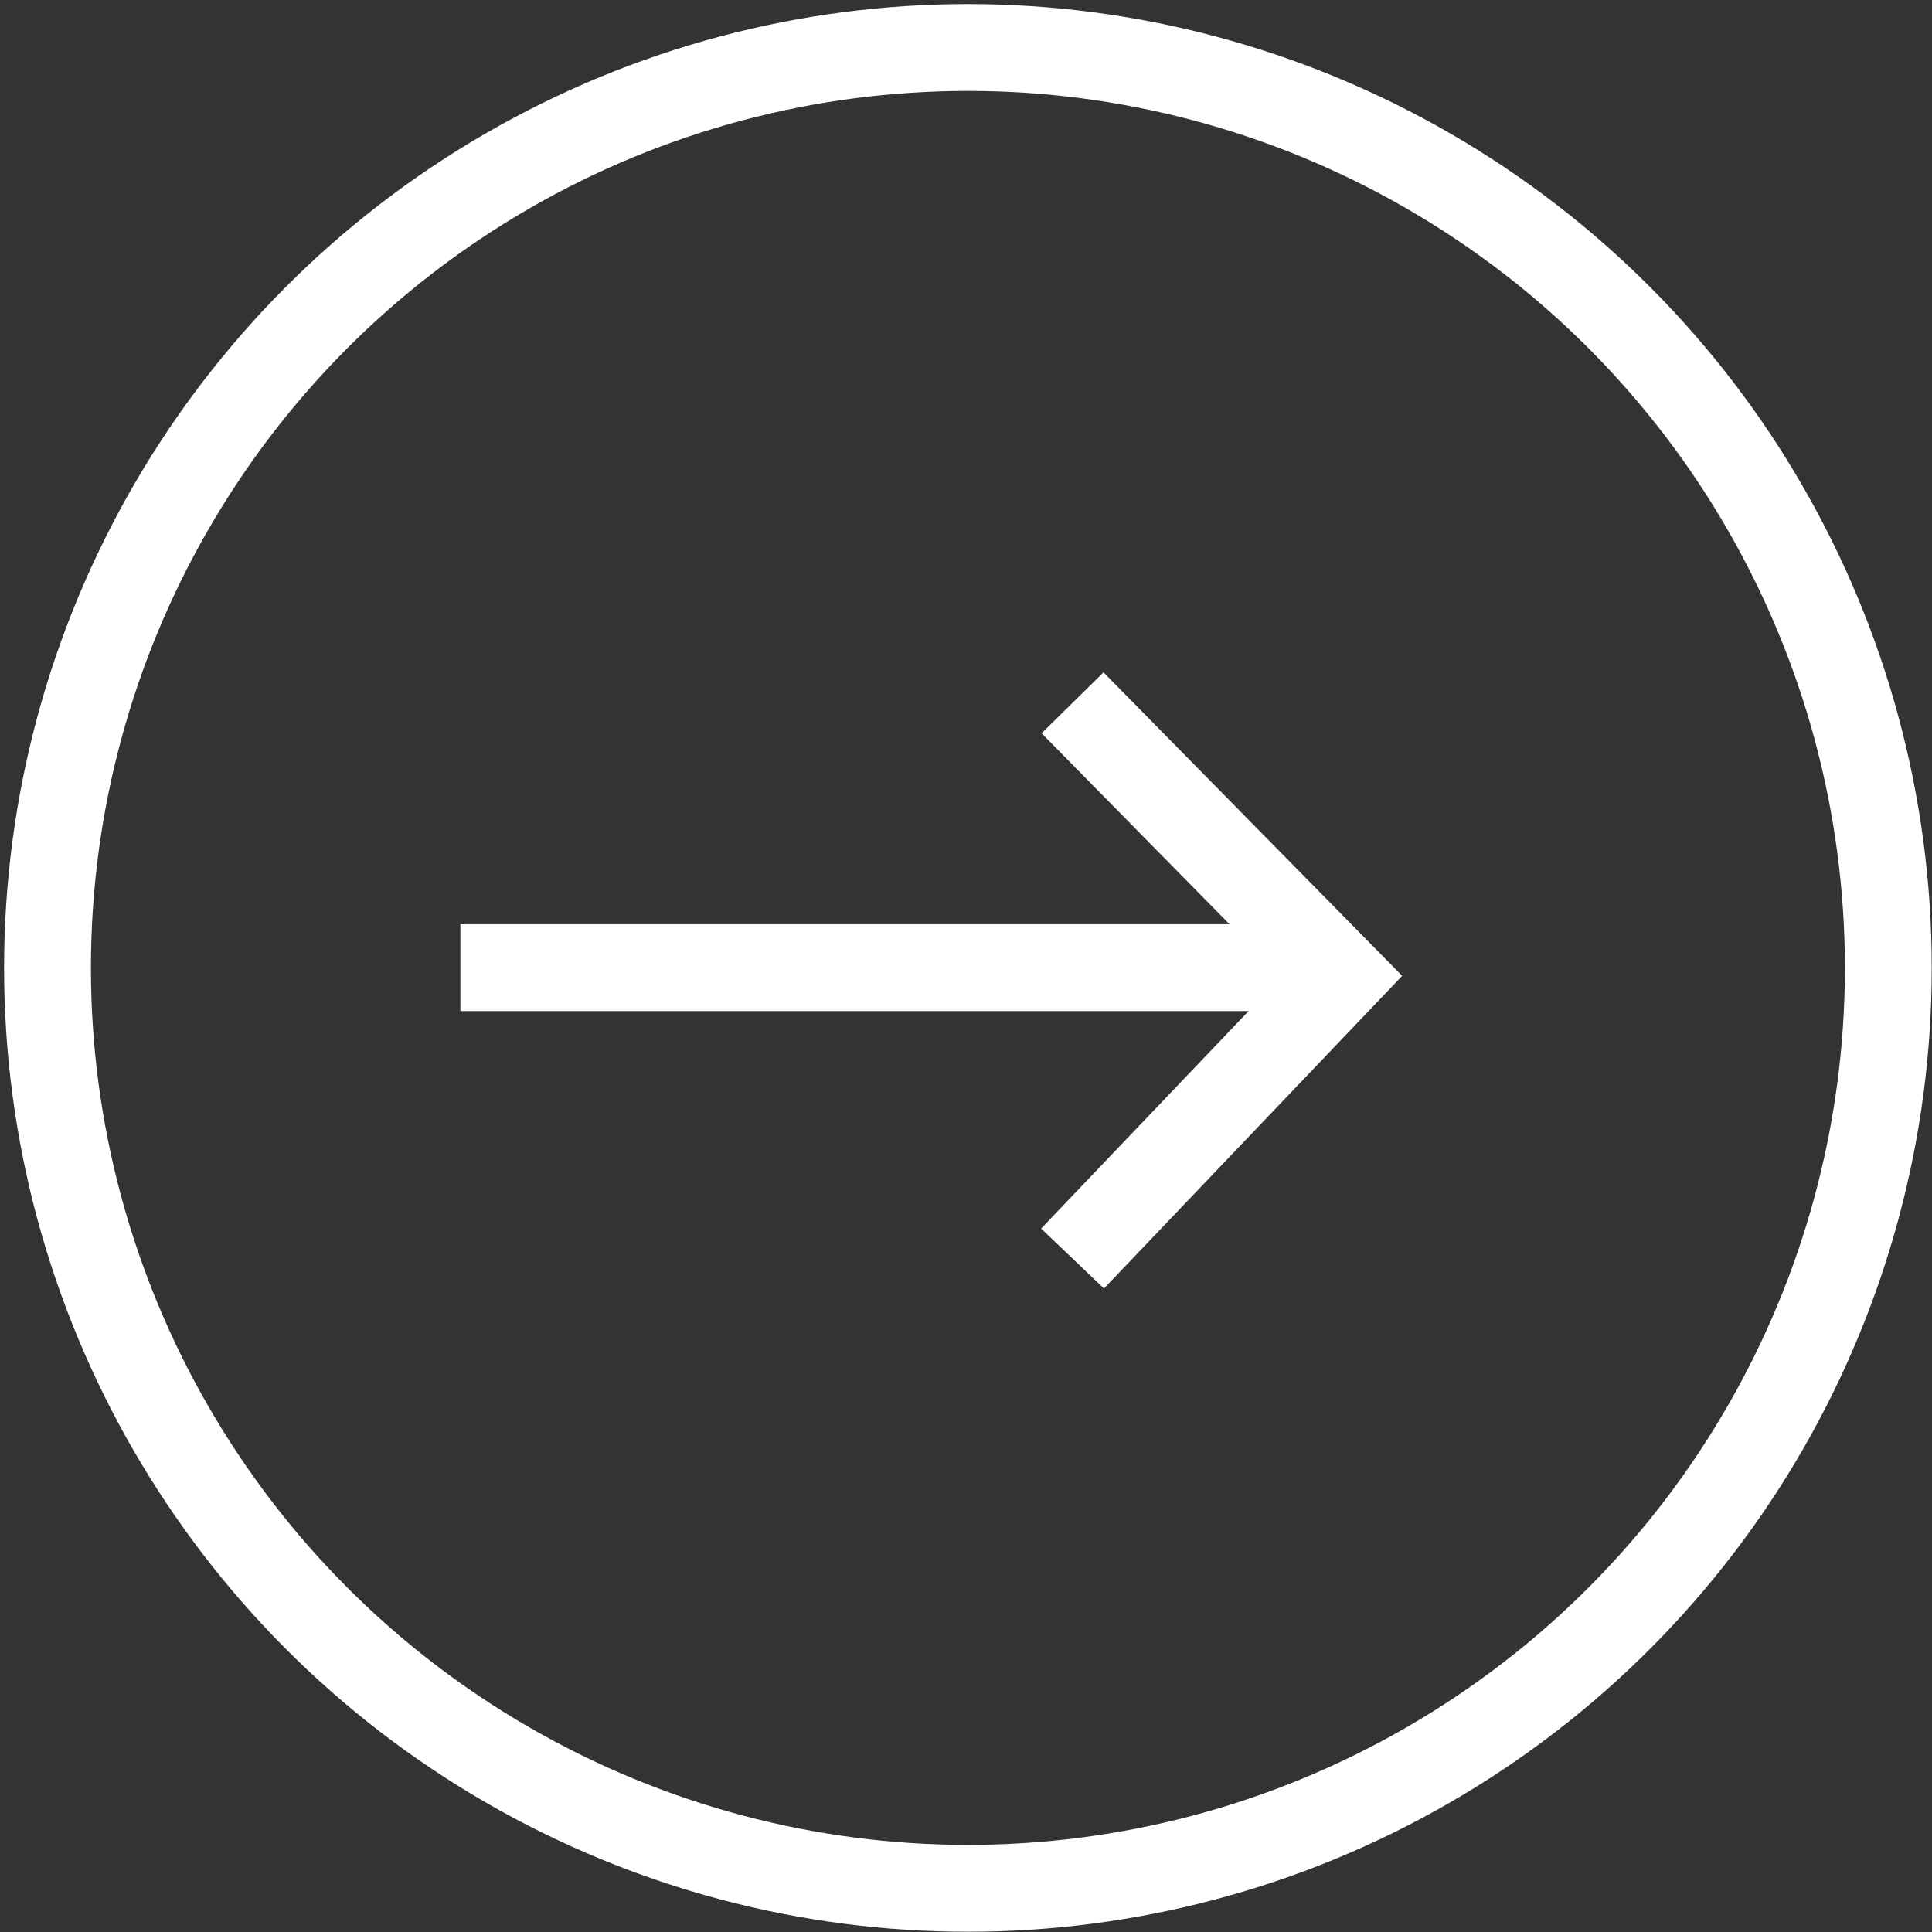
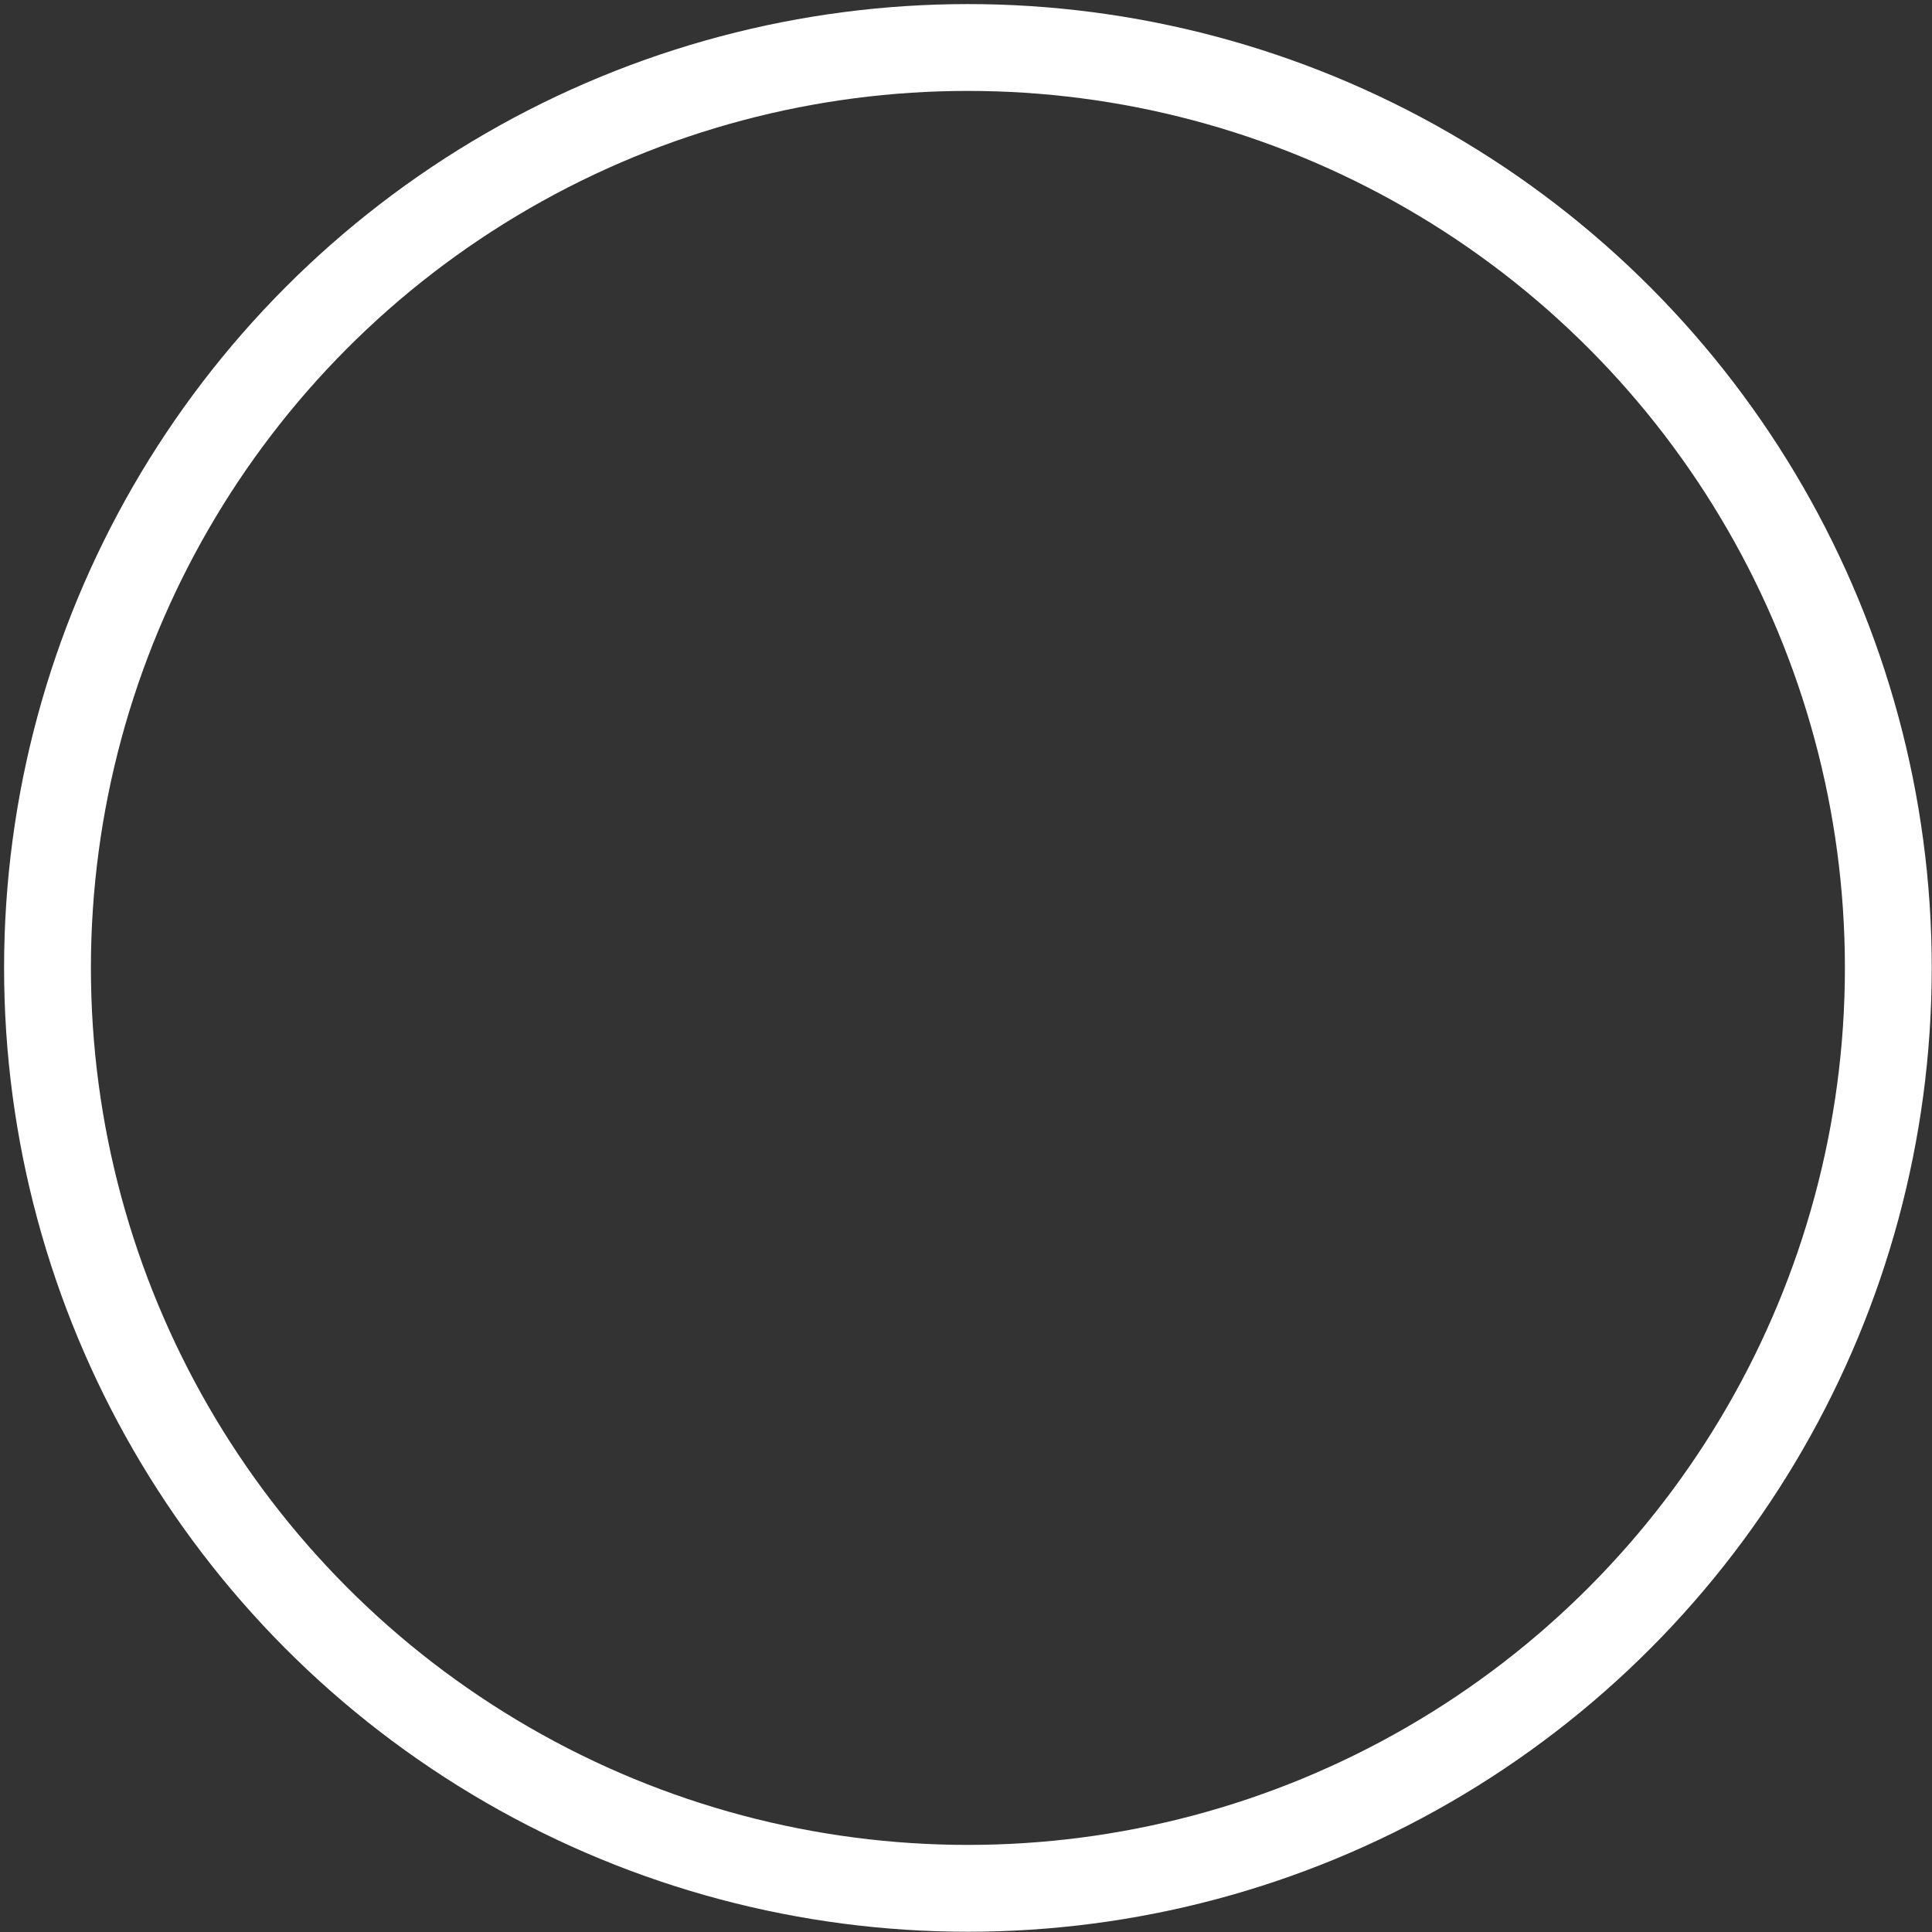
<svg xmlns="http://www.w3.org/2000/svg" version="1.1" id="Group_2533" x="0px" y="0px" viewBox="0 0 44.5 44.5" style="enable-background:new 0 0 44.5 44.5;" xml:space="preserve">
  <rect x="0" y="0" width="44.5" height="44.5" fill="#333333" stroke="none" />
  <style type="text/css">
	.st0{fill:none;}
	.st1{fill:none;stroke:#FFFFFF;stroke-width:2;}
</style>
  <g id="X_Circle" transform="translate(44.494 44.494) rotate(180)">
    <g id="Ellipse_289" transform="translate(0 0)">
-       <ellipse class="st0" cx="22.2" cy="22.2" rx="22.2" ry="22.2" />
      <ellipse class="st1" cx="22.2" cy="22.2" rx="21.2" ry="21.2" />
    </g>
  </g>
  <g id="Group_498" transform="translate(33.904 28.288) rotate(180)">
-     <path id="Path_38" class="st1" d="M23.3,6H4.2" />
-     <path id="Path_39" class="st1" d="M9.2,12.1L3,5.8l6.2-6.5" />
-   </g>
+     </g>
</svg>